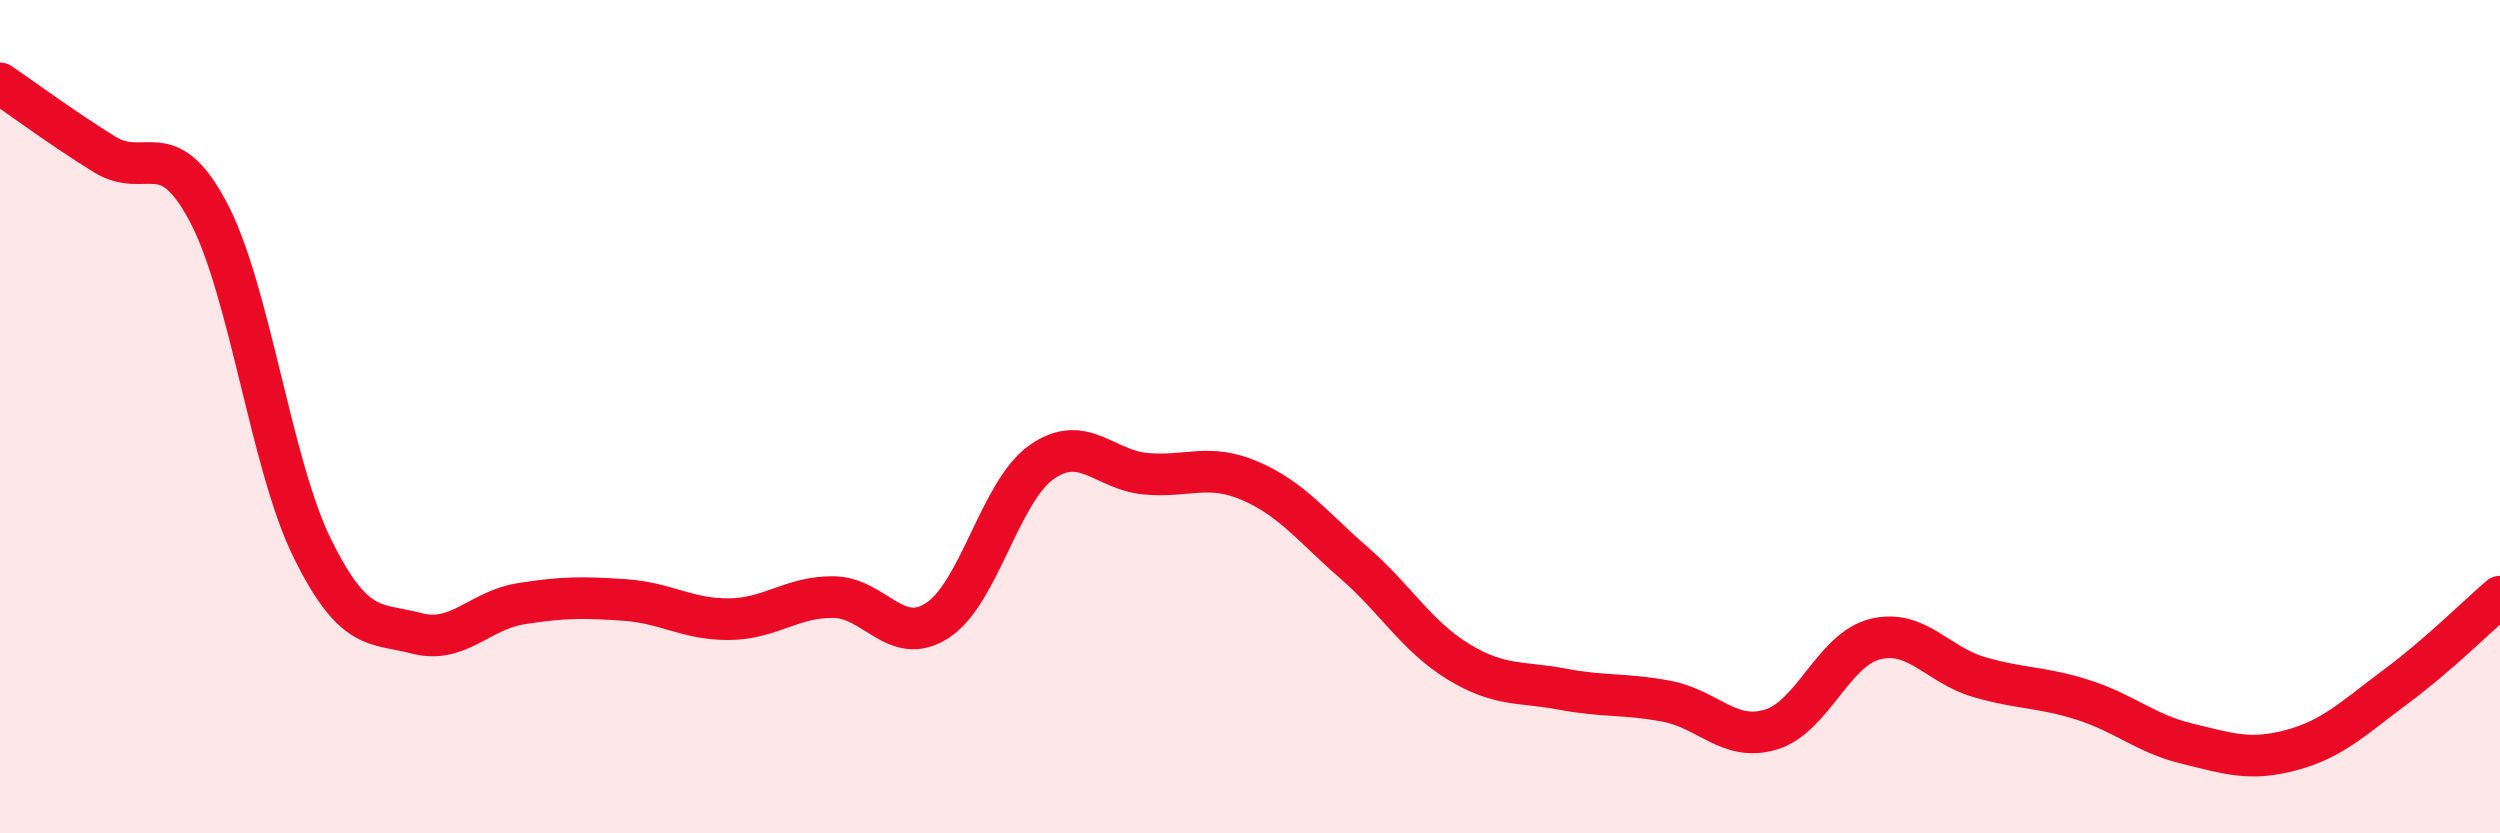
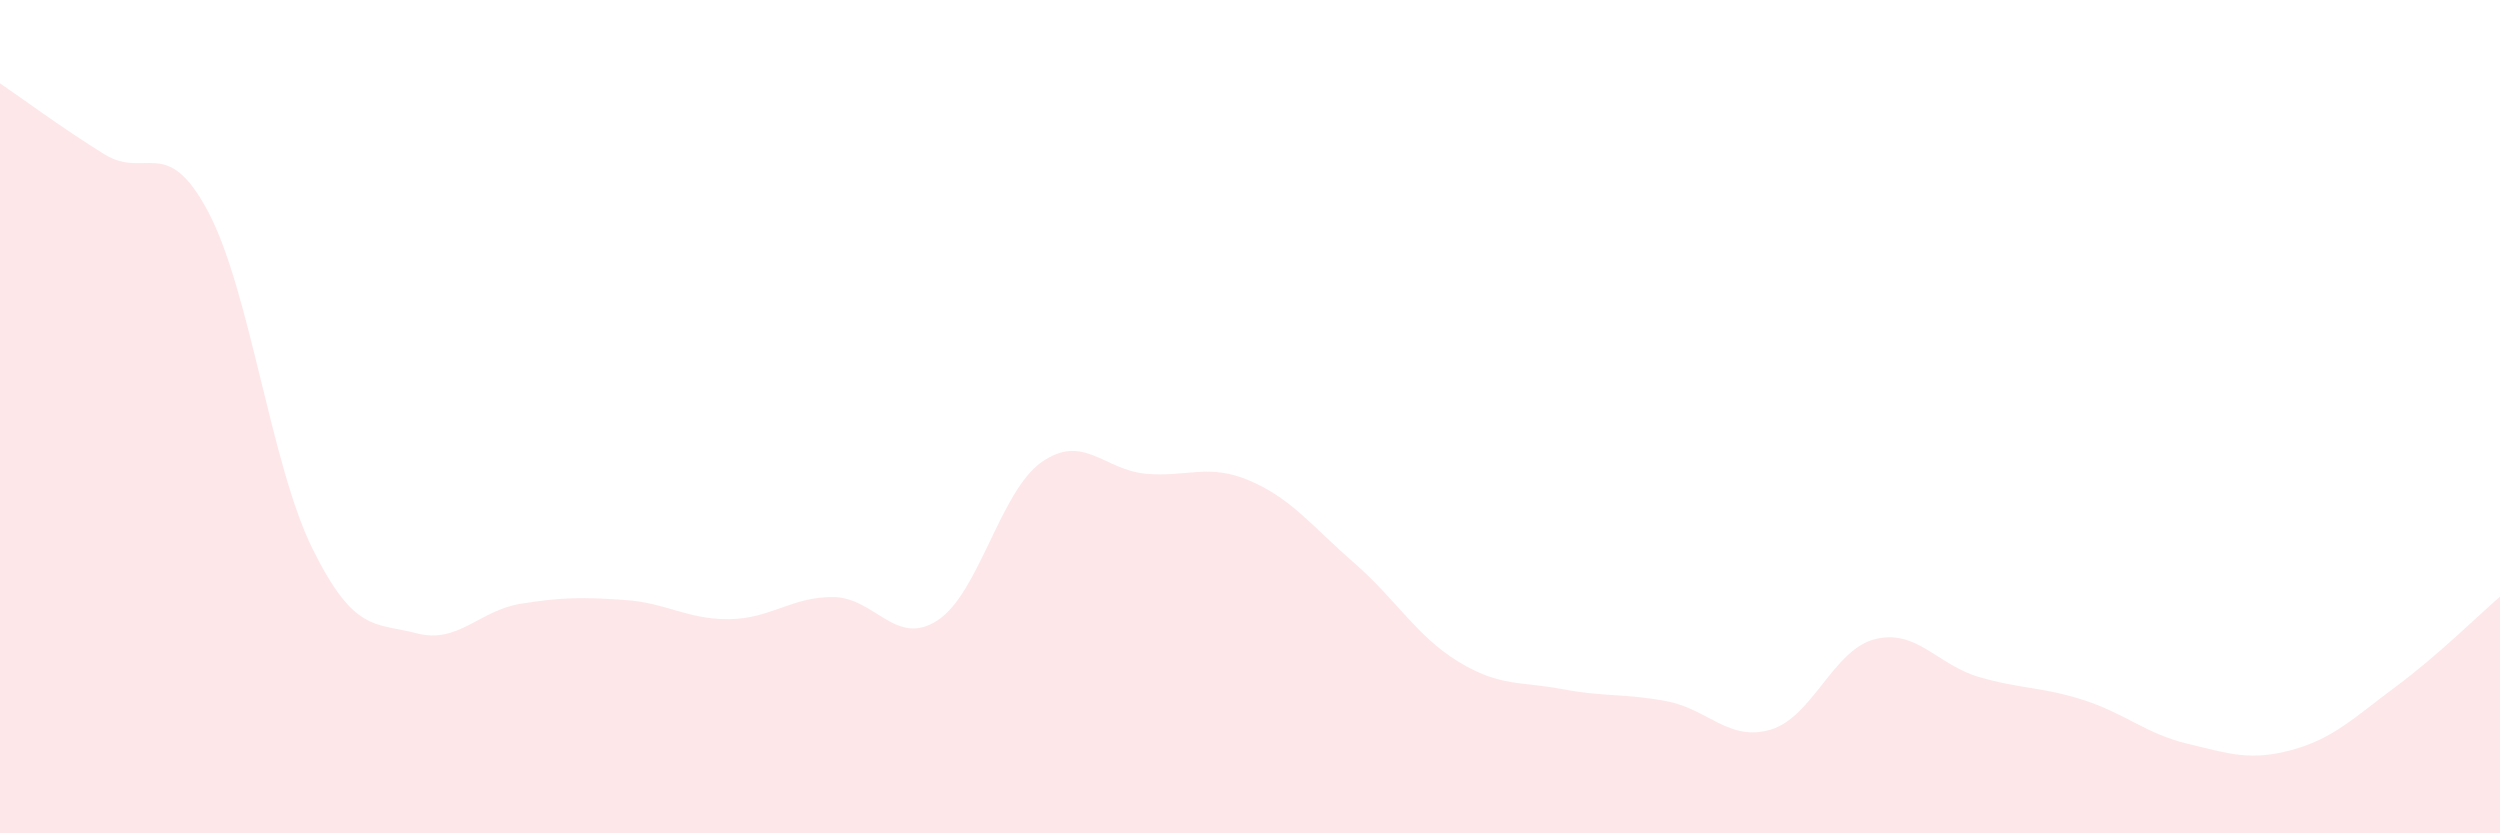
<svg xmlns="http://www.w3.org/2000/svg" width="60" height="20" viewBox="0 0 60 20">
  <path d="M 0,2 C 0.5,2.34 1.5,3.08 2.5,3.7 C 3.5,4.32 4,3.2 5,5.09 C 6,6.98 6.5,11.15 7.5,13.17 C 8.5,15.19 9,14.94 10,15.2 C 11,15.46 11.5,14.65 12.5,14.49 C 13.5,14.33 14,14.33 15,14.4 C 16,14.47 16.5,14.87 17.5,14.86 C 18.5,14.85 19,14.32 20,14.33 C 21,14.34 21.5,15.54 22.5,14.89 C 23.5,14.24 24,11.79 25,11.09 C 26,10.39 26.5,11.28 27.5,11.37 C 28.5,11.46 29,11.11 30,11.54 C 31,11.97 31.5,12.64 32.5,13.51 C 33.5,14.38 34,15.27 35,15.88 C 36,16.49 36.5,16.35 37.5,16.54 C 38.5,16.73 39,16.64 40,16.83 C 41,17.02 41.5,17.81 42.5,17.51 C 43.5,17.21 44,15.59 45,15.34 C 46,15.09 46.5,15.96 47.5,16.25 C 48.5,16.54 49,16.48 50,16.8 C 51,17.12 51.5,17.61 52.5,17.85 C 53.5,18.09 54,18.27 55,18 C 56,17.73 56.5,17.22 57.5,16.48 C 58.5,15.74 59.5,14.75 60,14.32L60 20L0 20Z" fill="#EB0A25" opacity="0.1" stroke-linecap="round" stroke-linejoin="round" />
-   <path d="M 0,2 C 0.5,2.34 1.5,3.08 2.5,3.7 C 3.5,4.32 4,3.2 5,5.09 C 6,6.98 6.5,11.15 7.5,13.17 C 8.5,15.19 9,14.94 10,15.2 C 11,15.46 11.5,14.65 12.5,14.49 C 13.5,14.33 14,14.33 15,14.4 C 16,14.47 16.5,14.87 17.5,14.86 C 18.5,14.85 19,14.32 20,14.33 C 21,14.34 21.5,15.54 22.5,14.89 C 23.5,14.24 24,11.79 25,11.09 C 26,10.39 26.5,11.28 27.5,11.37 C 28.5,11.46 29,11.11 30,11.54 C 31,11.97 31.5,12.64 32.5,13.51 C 33.5,14.38 34,15.27 35,15.88 C 36,16.49 36.5,16.35 37.5,16.54 C 38.5,16.73 39,16.64 40,16.83 C 41,17.02 41.5,17.81 42.5,17.51 C 43.5,17.21 44,15.59 45,15.34 C 46,15.09 46.5,15.96 47.5,16.25 C 48.5,16.54 49,16.48 50,16.8 C 51,17.12 51.5,17.61 52.5,17.85 C 53.5,18.09 54,18.27 55,18 C 56,17.73 56.5,17.22 57.5,16.48 C 58.5,15.74 59.5,14.75 60,14.32" stroke="#EB0A25" stroke-width="1" fill="none" stroke-linecap="round" stroke-linejoin="round" />
</svg>